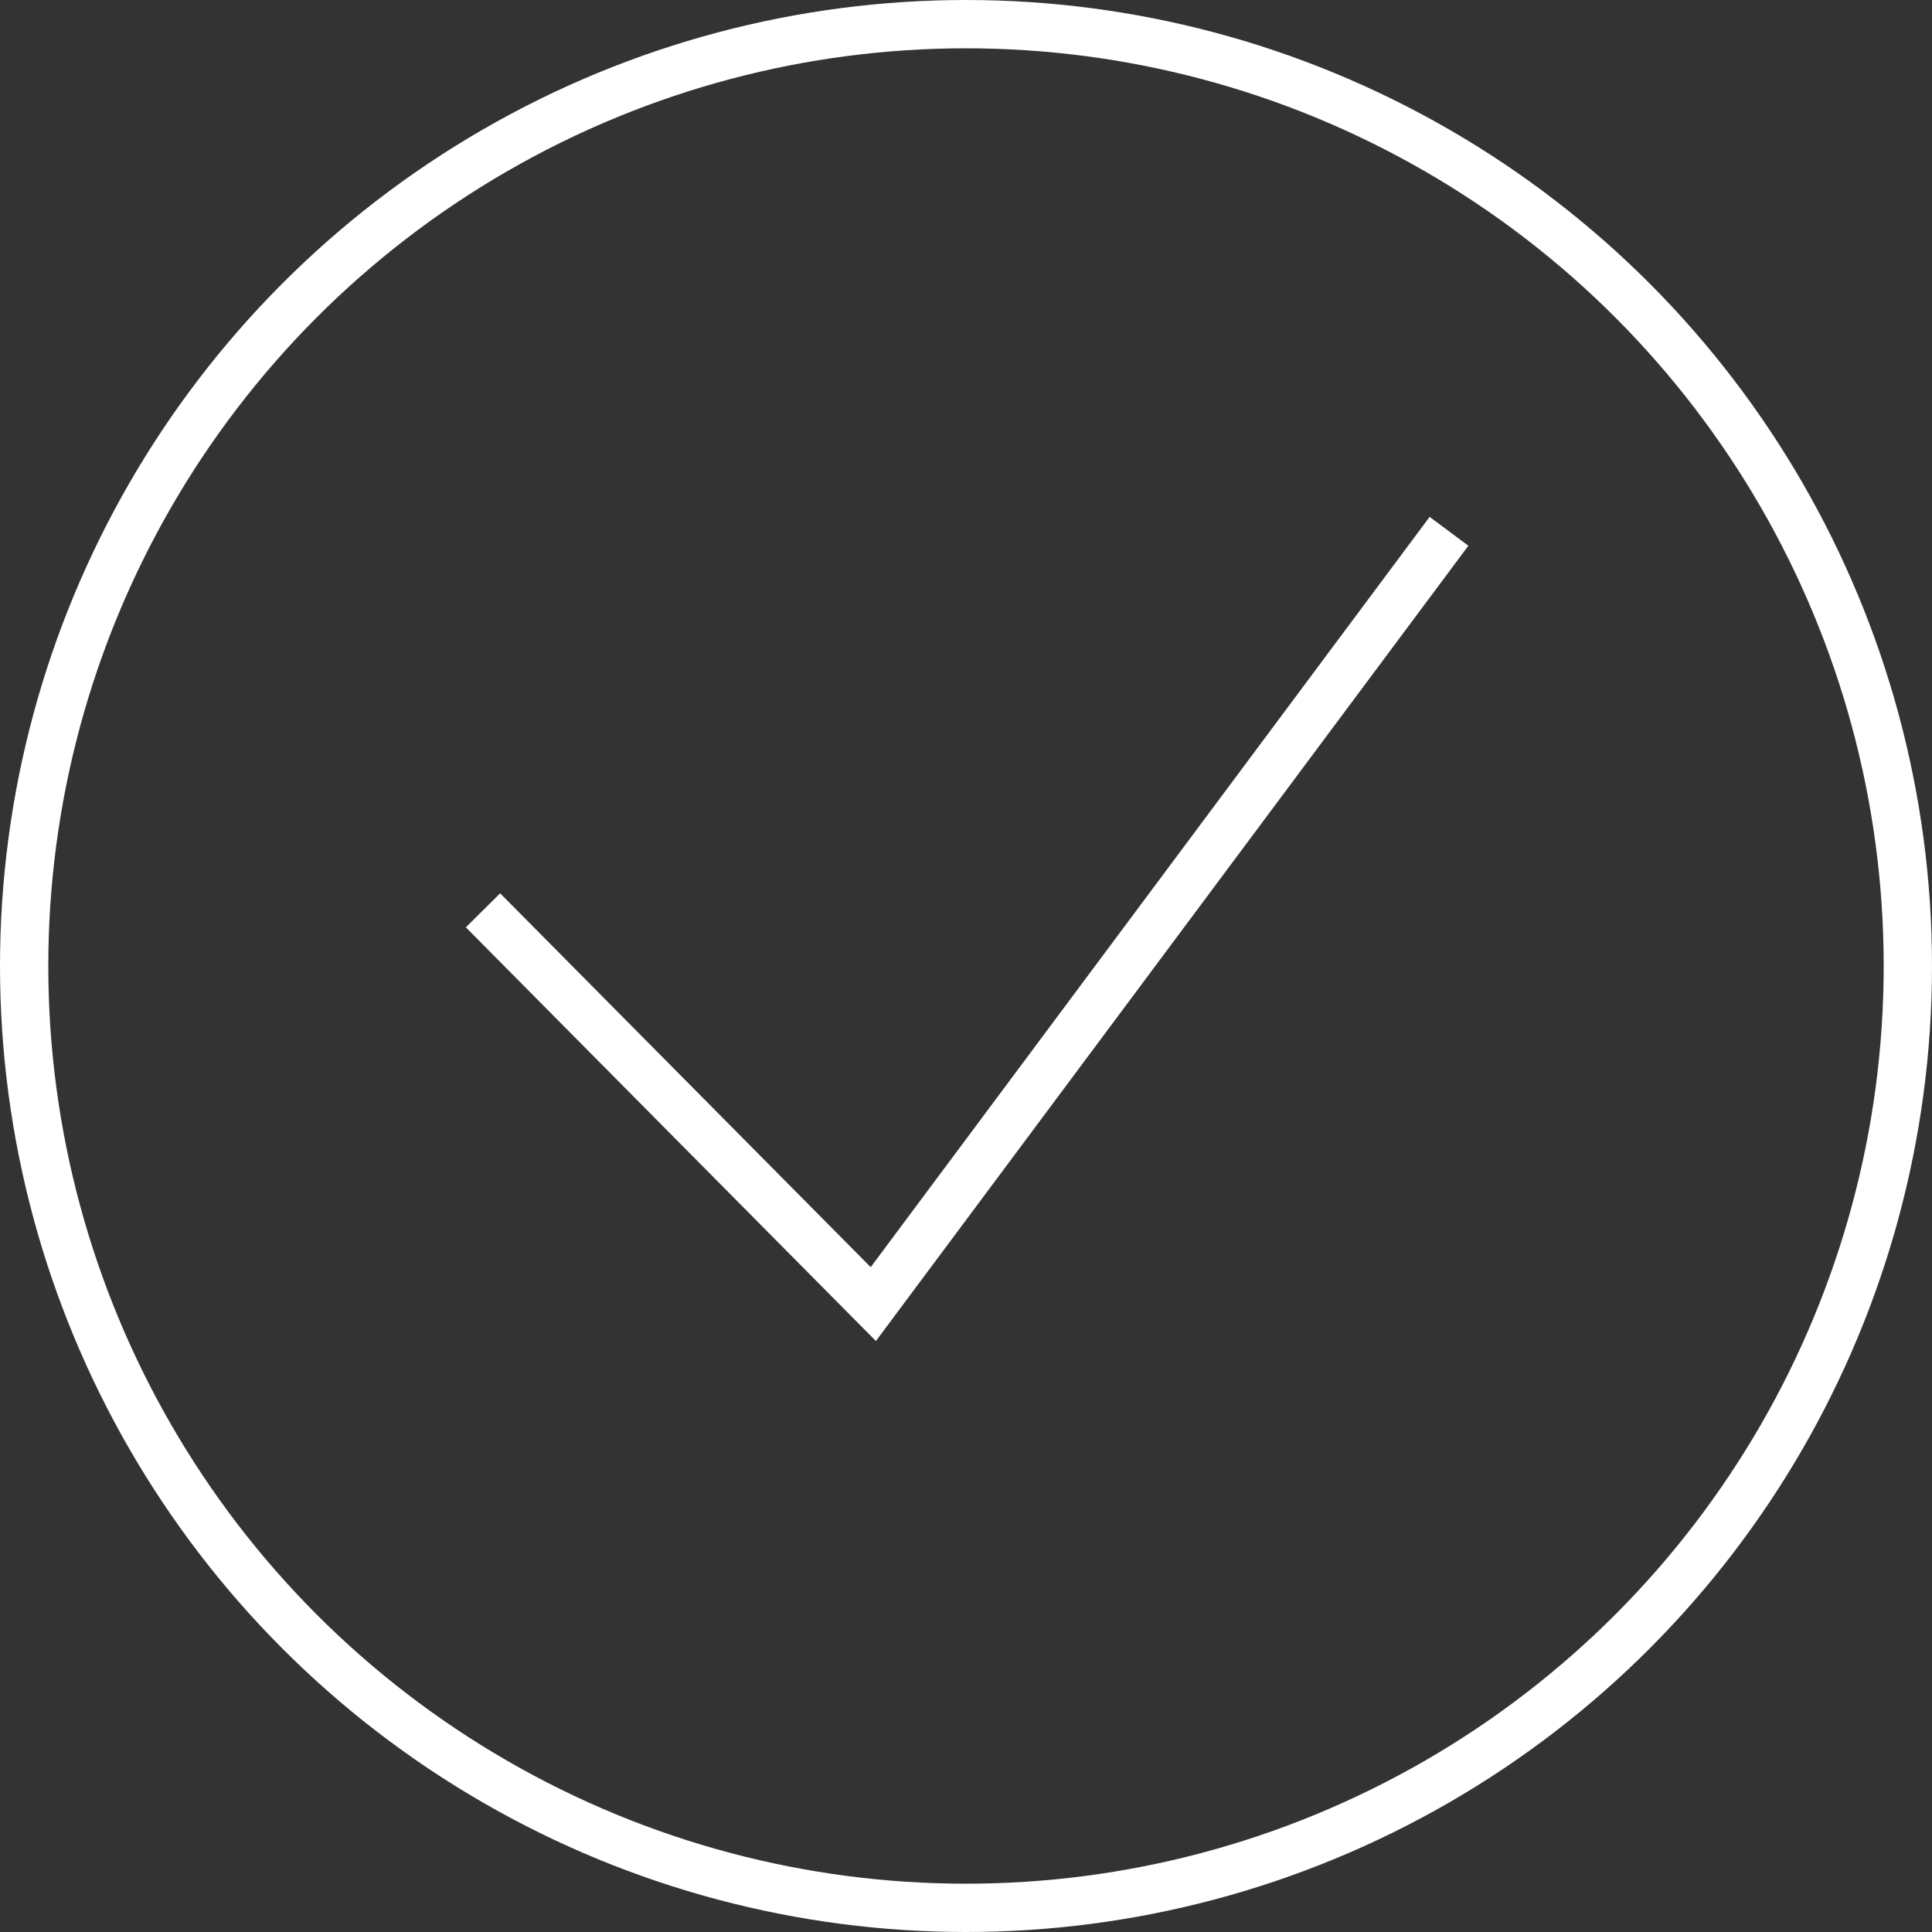
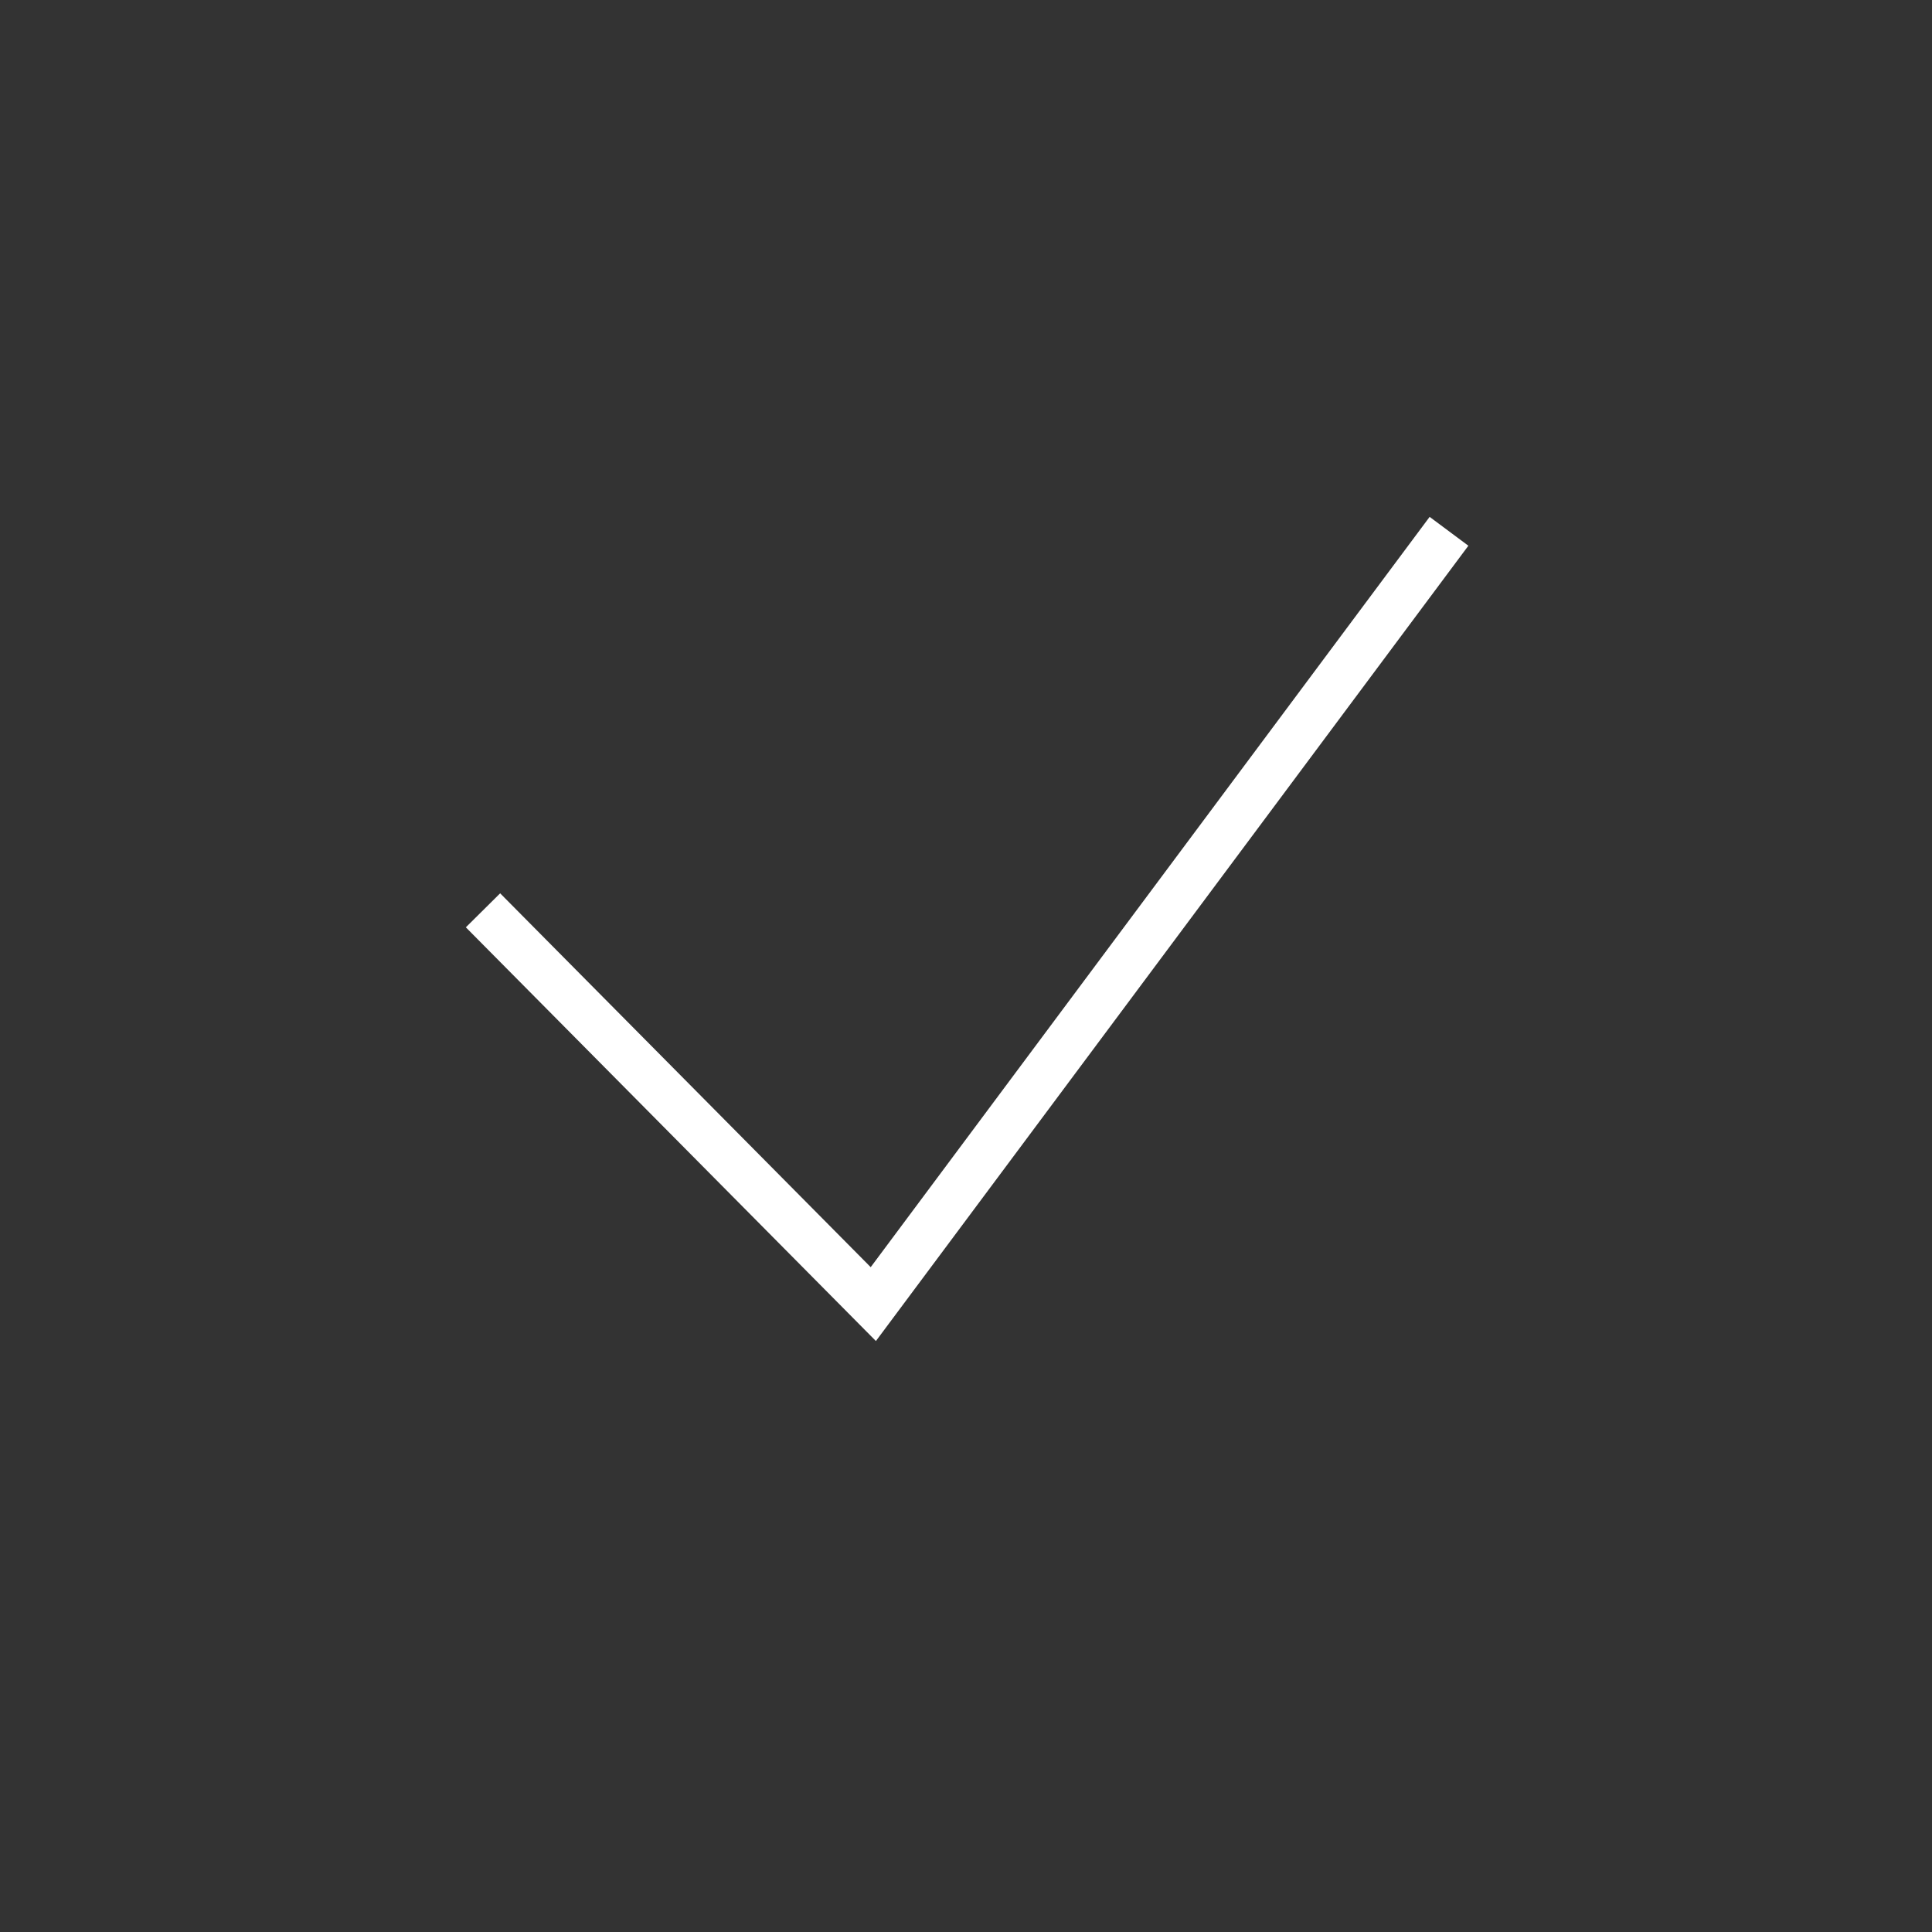
<svg xmlns="http://www.w3.org/2000/svg" width="200" height="200" viewBox="0 0 200 200" fill="none">
  <rect x="0" y="0" width="200" height="200" fill="#333333" stroke="none" />
-   <circle cx="100" cy="100" r="97.5" stroke="white" stroke-width="5" />
  <path d="M50 94.236L90.404 135L150 55" stroke="white" stroke-width="5" />
</svg>